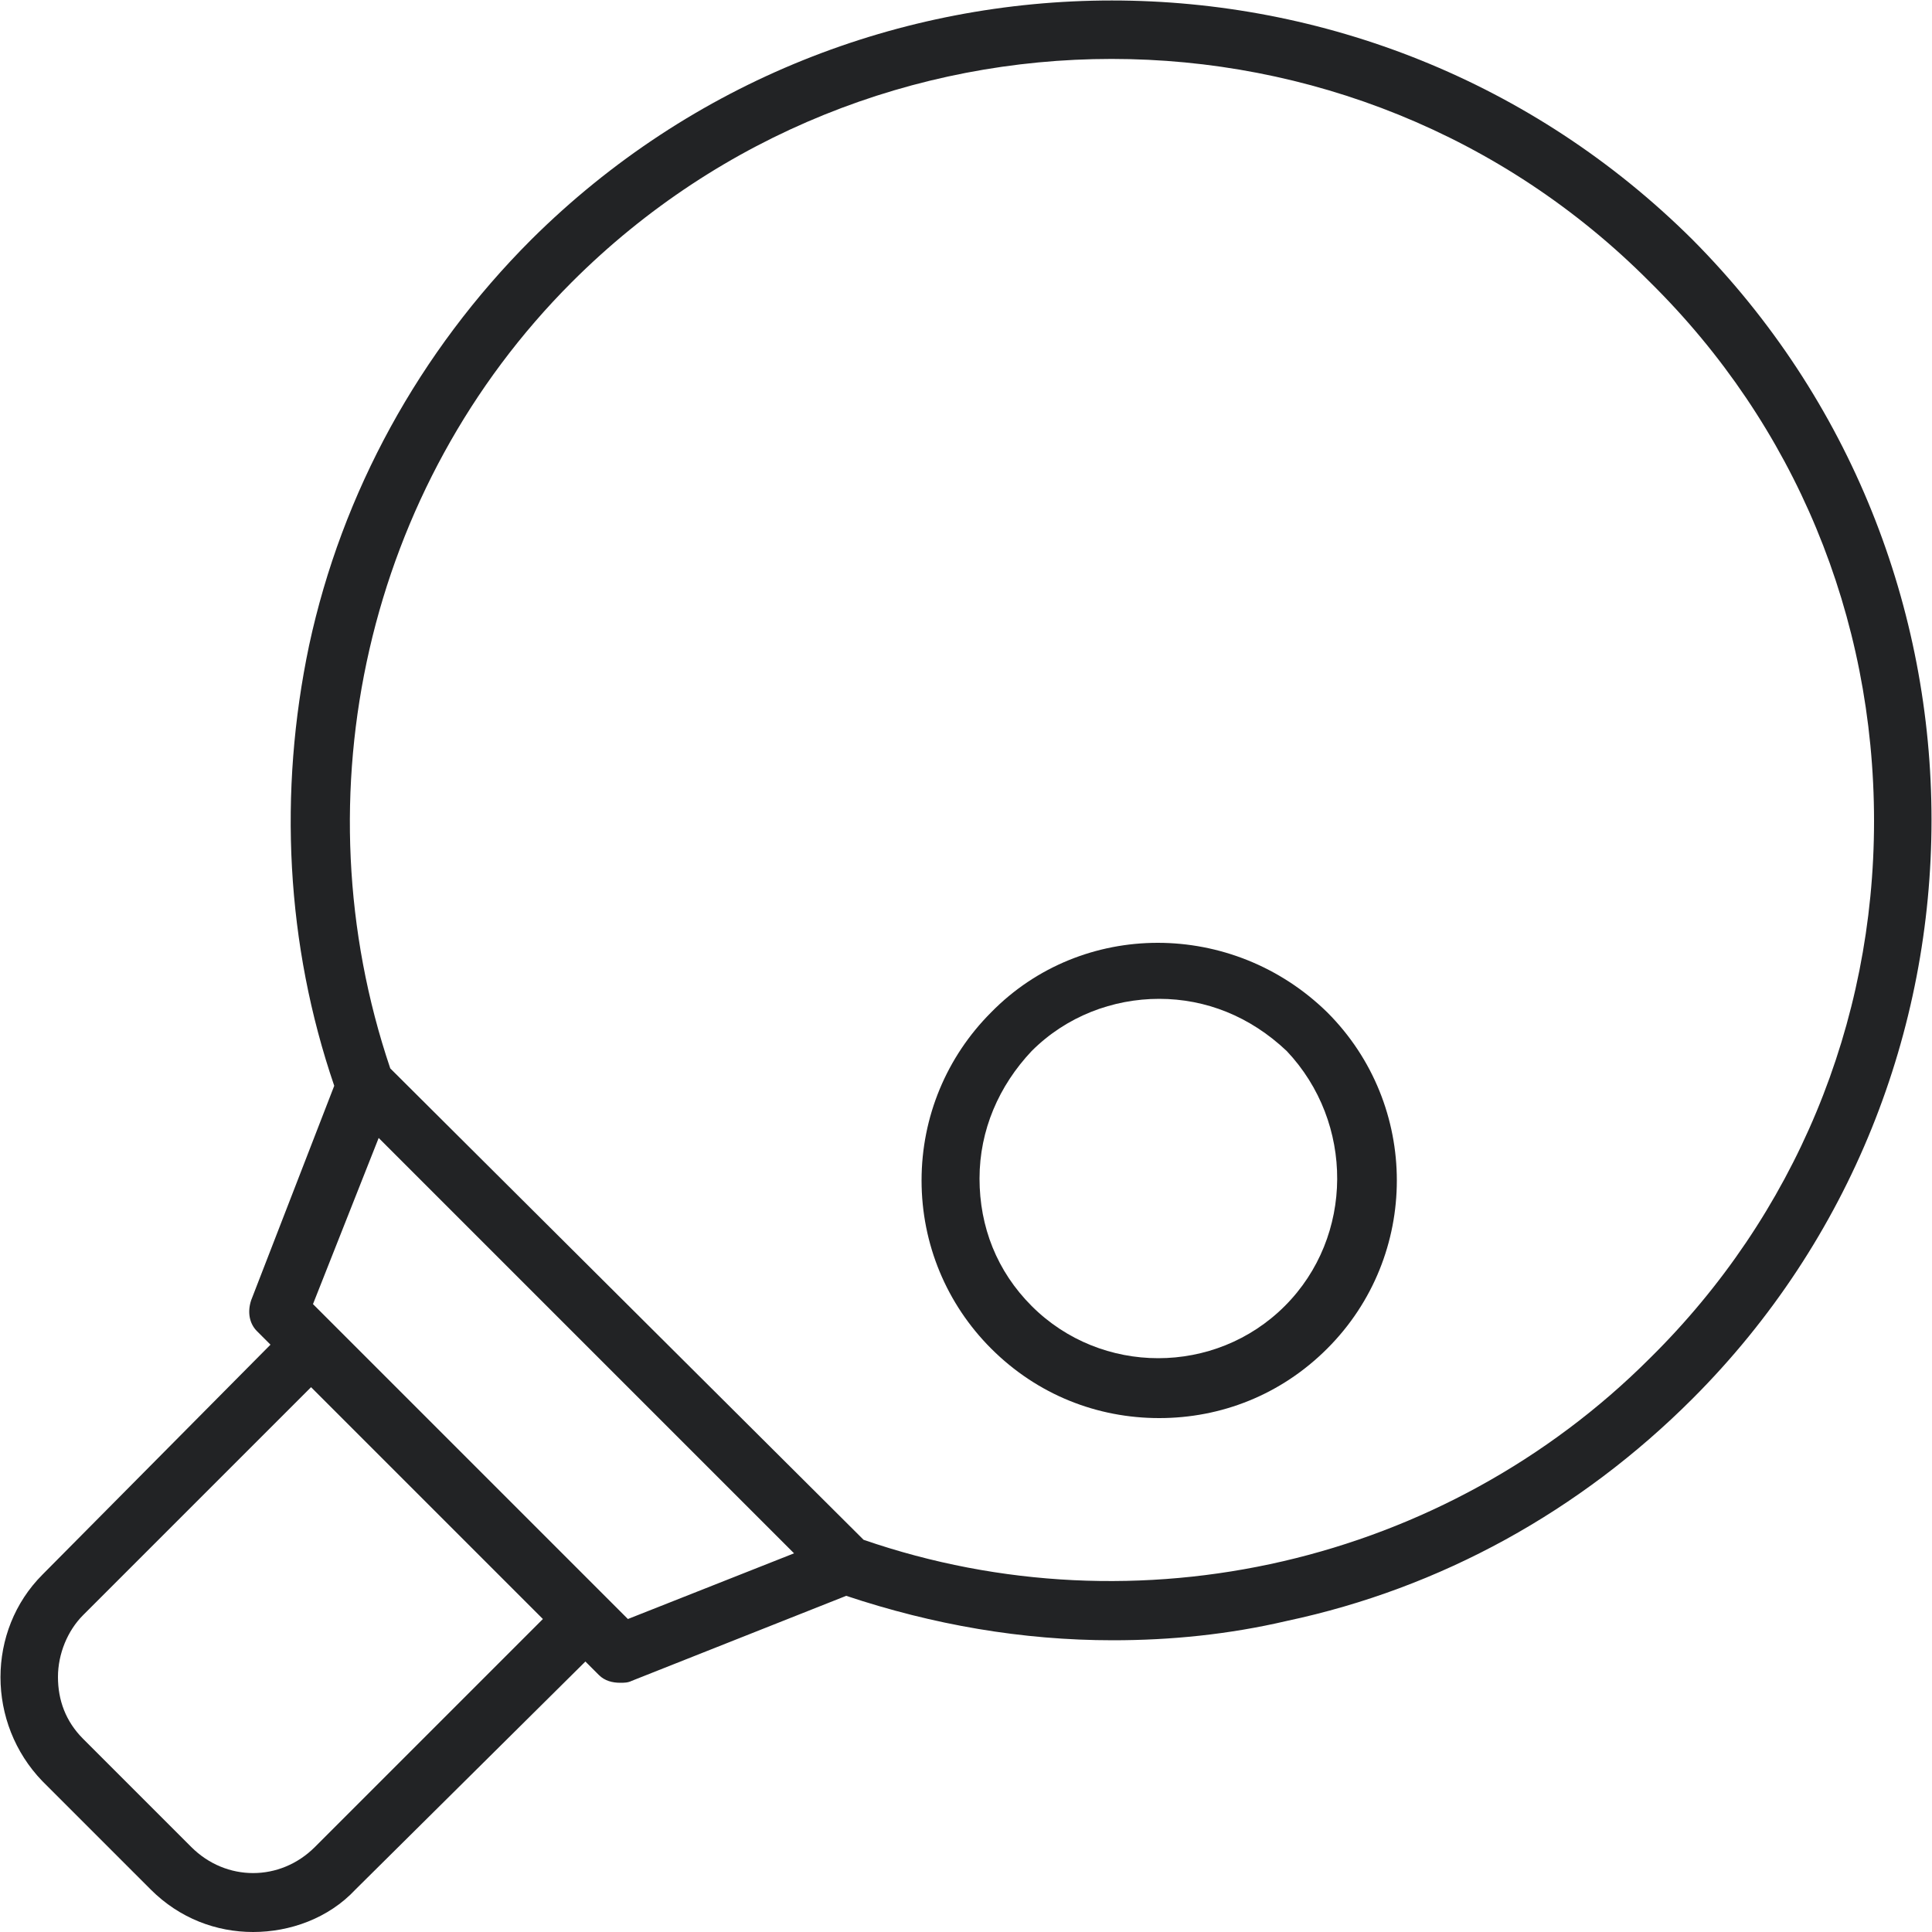
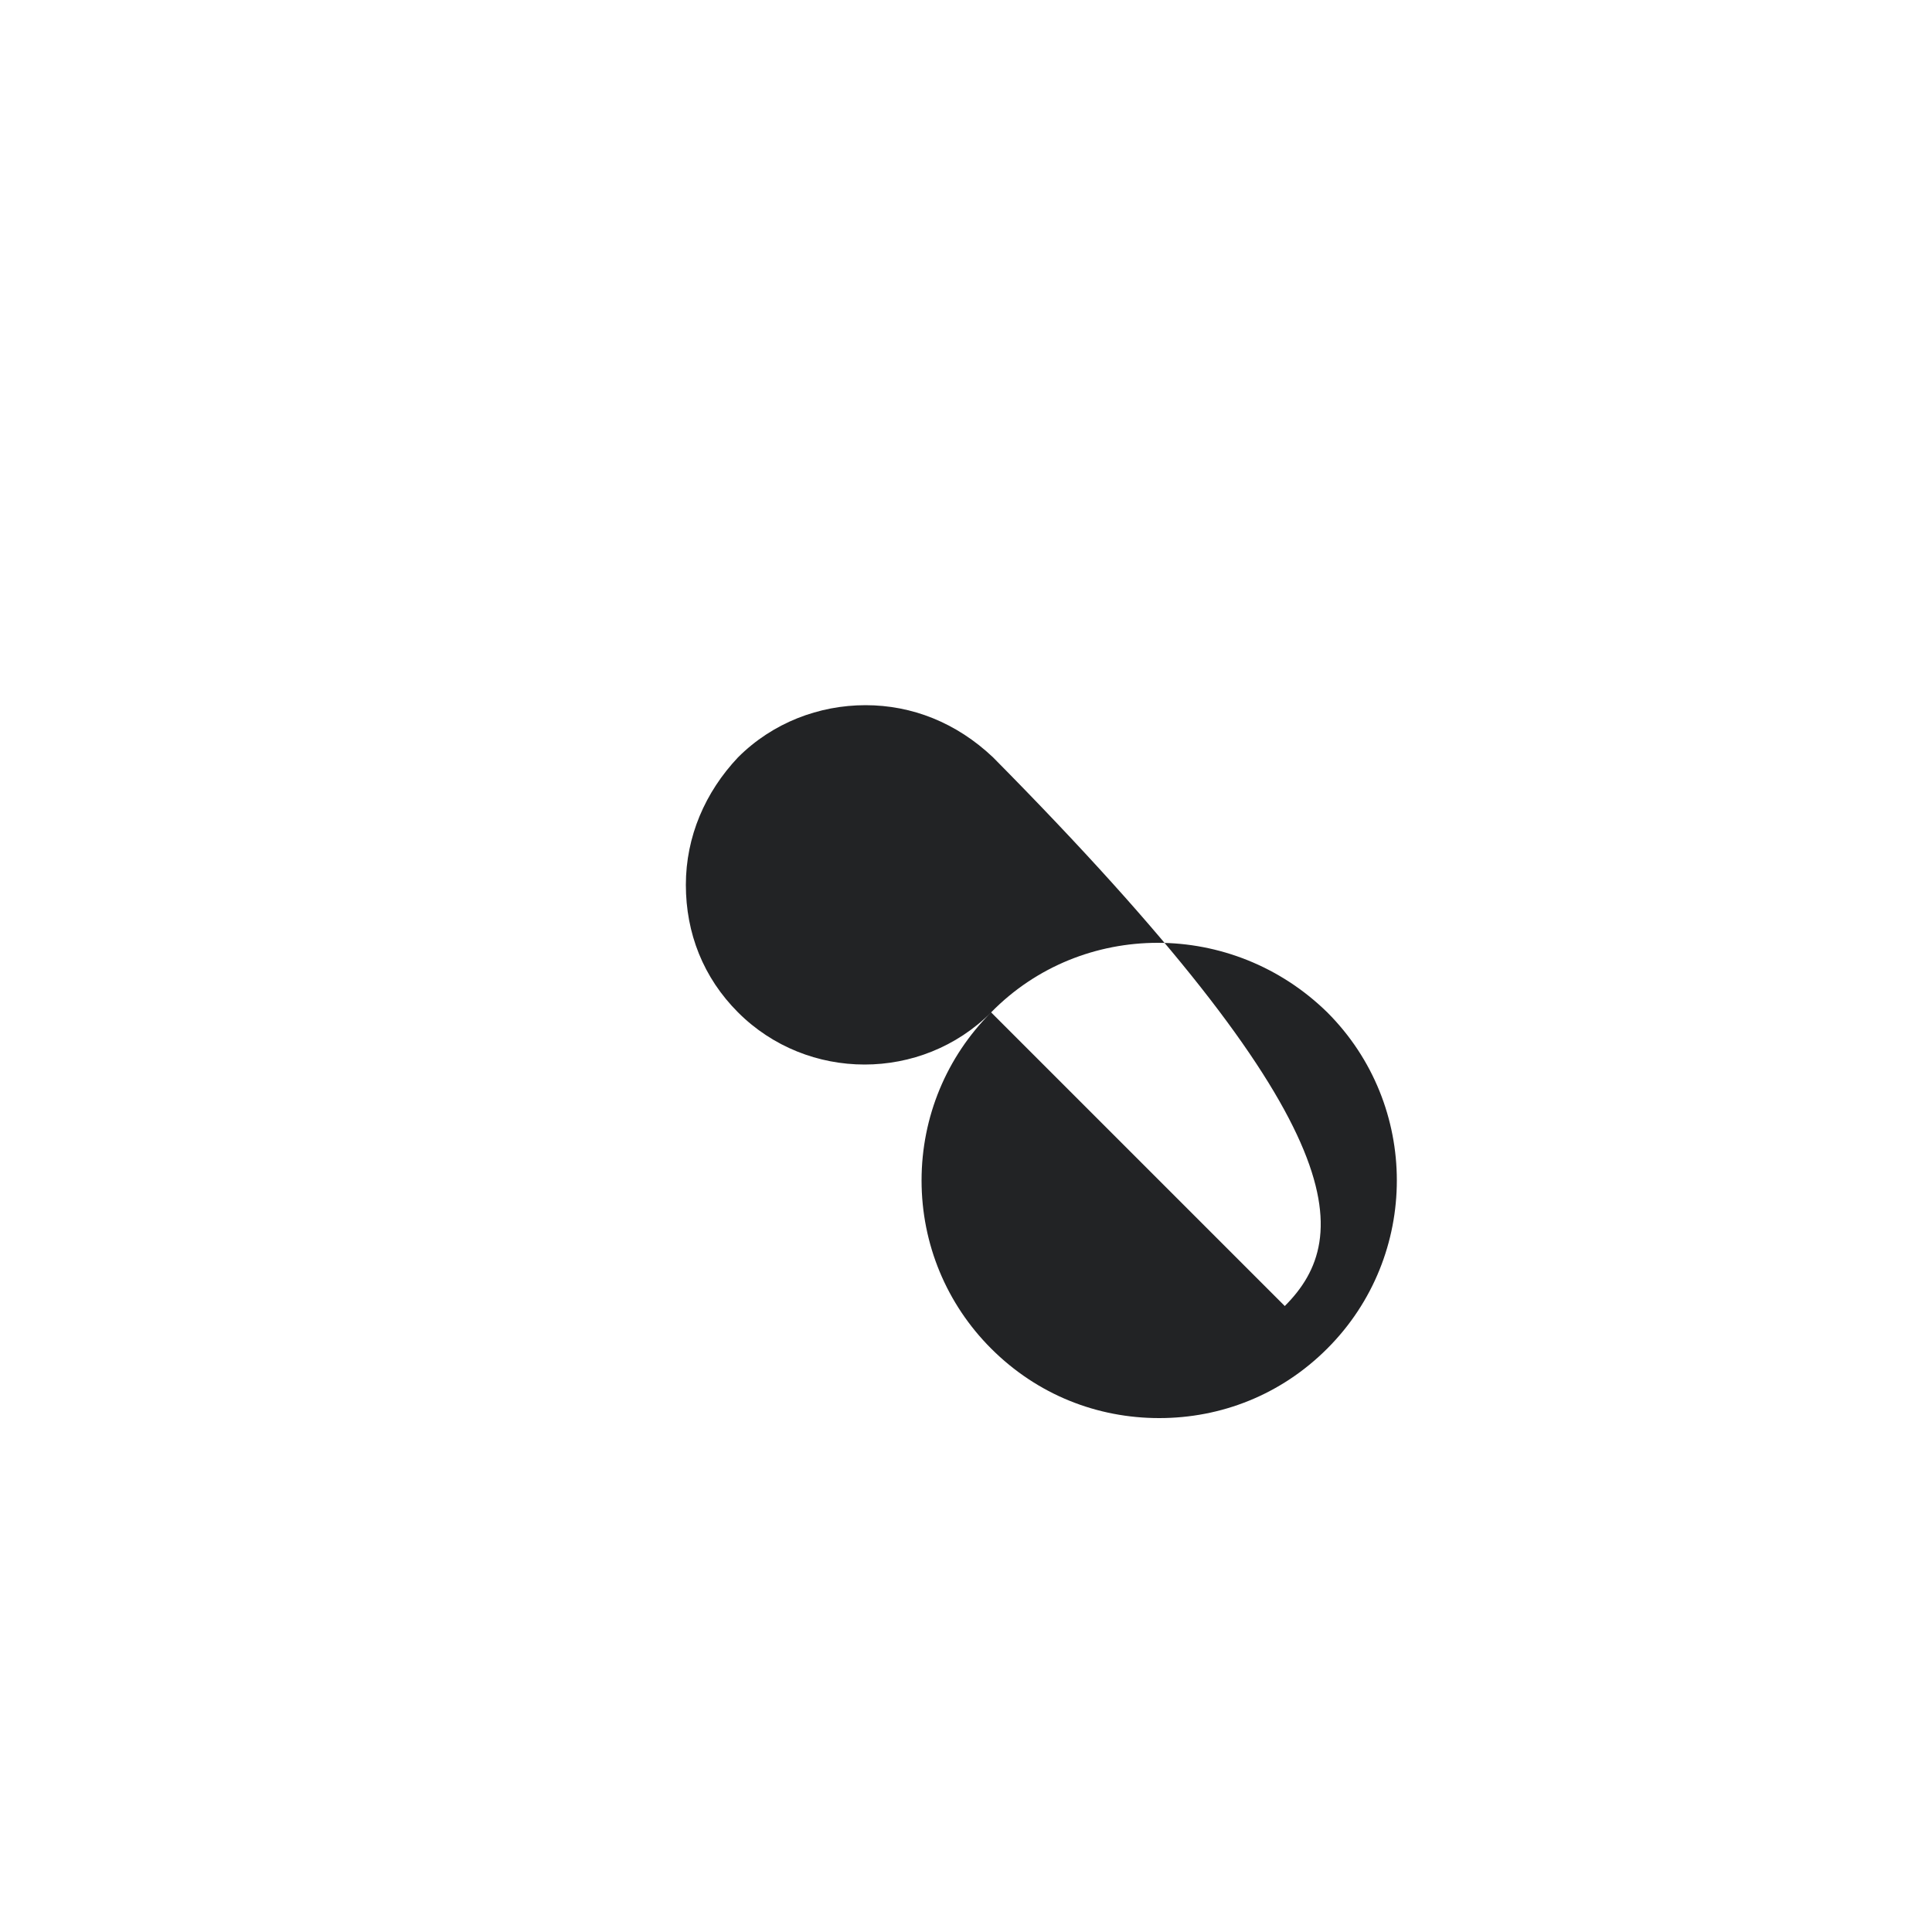
<svg xmlns="http://www.w3.org/2000/svg" version="1.1" id="Layer_1" x="0px" y="0px" viewBox="0 0 100 100" style="enable-background:new 0 0 100 100;" xml:space="preserve">
  <style type="text/css">
	.st0{fill:#222325;}
</style>
  <g>
-     <path class="st0" d="M87.6,12.4C71-4.1,44.1-4.1,27.5,12.4c-5.8,5.8-9.8,13.1-11.5,21c-1.6,7.6-1.2,15.5,1.3,22.8L13,67.3   c-0.2,0.6-0.1,1.2,0.3,1.6l0.7,0.7L2.2,81.5c-2.9,2.9-2.9,7.7,0,10.7l5.6,5.6l0,0c1.5,1.5,3.4,2.2,5.3,2.2s3.9-0.7,5.3-2.2L30.3,86   l0.7,0.7c0.3,0.3,0.7,0.4,1.1,0.4c0.2,0,0.4,0,0.6-0.1l11.1-4.4c4.5,1.5,9.1,2.3,13.8,2.3c3,0,6-0.3,9-1c8-1.7,15.2-5.7,21-11.5   C104.1,55.9,104.1,29,87.6,12.4z M16.3,95.6c-1.8,1.8-4.6,1.8-6.4,0l0,0L4.3,90C3.4,89.1,3,88,3,86.8s0.5-2.4,1.3-3.2l11.8-11.8   l12,12L16.3,95.6z M32.5,83.8L18.8,70.1l-1.5-1.5l0,0l-1.1-1.1l3.4-8.6l21.5,21.5L32.5,83.8z M85.4,70.3   c-10.6,10.6-26.5,14.3-40.7,9.4L20.2,55.3c-4.8-14.2-1.2-30.1,9.4-40.7C45-0.8,70.1-0.8,85.4,14.6C92.9,22,97,31.9,97,42.5   C97,53,92.9,62.9,85.4,70.3z" />
-     <path class="st0" d="M51.3,52.4c-2.3,2.3-3.6,5.4-3.6,8.7s1.3,6.4,3.6,8.7c2.4,2.4,5.5,3.6,8.7,3.6s6.3-1.2,8.7-3.6l0,0   c4.8-4.8,4.8-12.6,0-17.4C63.8,47.6,56,47.6,51.3,52.4z M66.5,67.6c-3.6,3.6-9.5,3.6-13.1,0c-1.8-1.8-2.7-4.1-2.7-6.6   s1-4.8,2.7-6.6c1.8-1.8,4.2-2.7,6.6-2.7c2.4,0,4.7,0.9,6.6,2.7C70.1,58.1,70.1,64,66.5,67.6z" />
+     <path class="st0" d="M51.3,52.4c-2.3,2.3-3.6,5.4-3.6,8.7s1.3,6.4,3.6,8.7c2.4,2.4,5.5,3.6,8.7,3.6s6.3-1.2,8.7-3.6l0,0   c4.8-4.8,4.8-12.6,0-17.4C63.8,47.6,56,47.6,51.3,52.4z c-3.6,3.6-9.5,3.6-13.1,0c-1.8-1.8-2.7-4.1-2.7-6.6   s1-4.8,2.7-6.6c1.8-1.8,4.2-2.7,6.6-2.7c2.4,0,4.7,0.9,6.6,2.7C70.1,58.1,70.1,64,66.5,67.6z" />
  </g>
</svg>